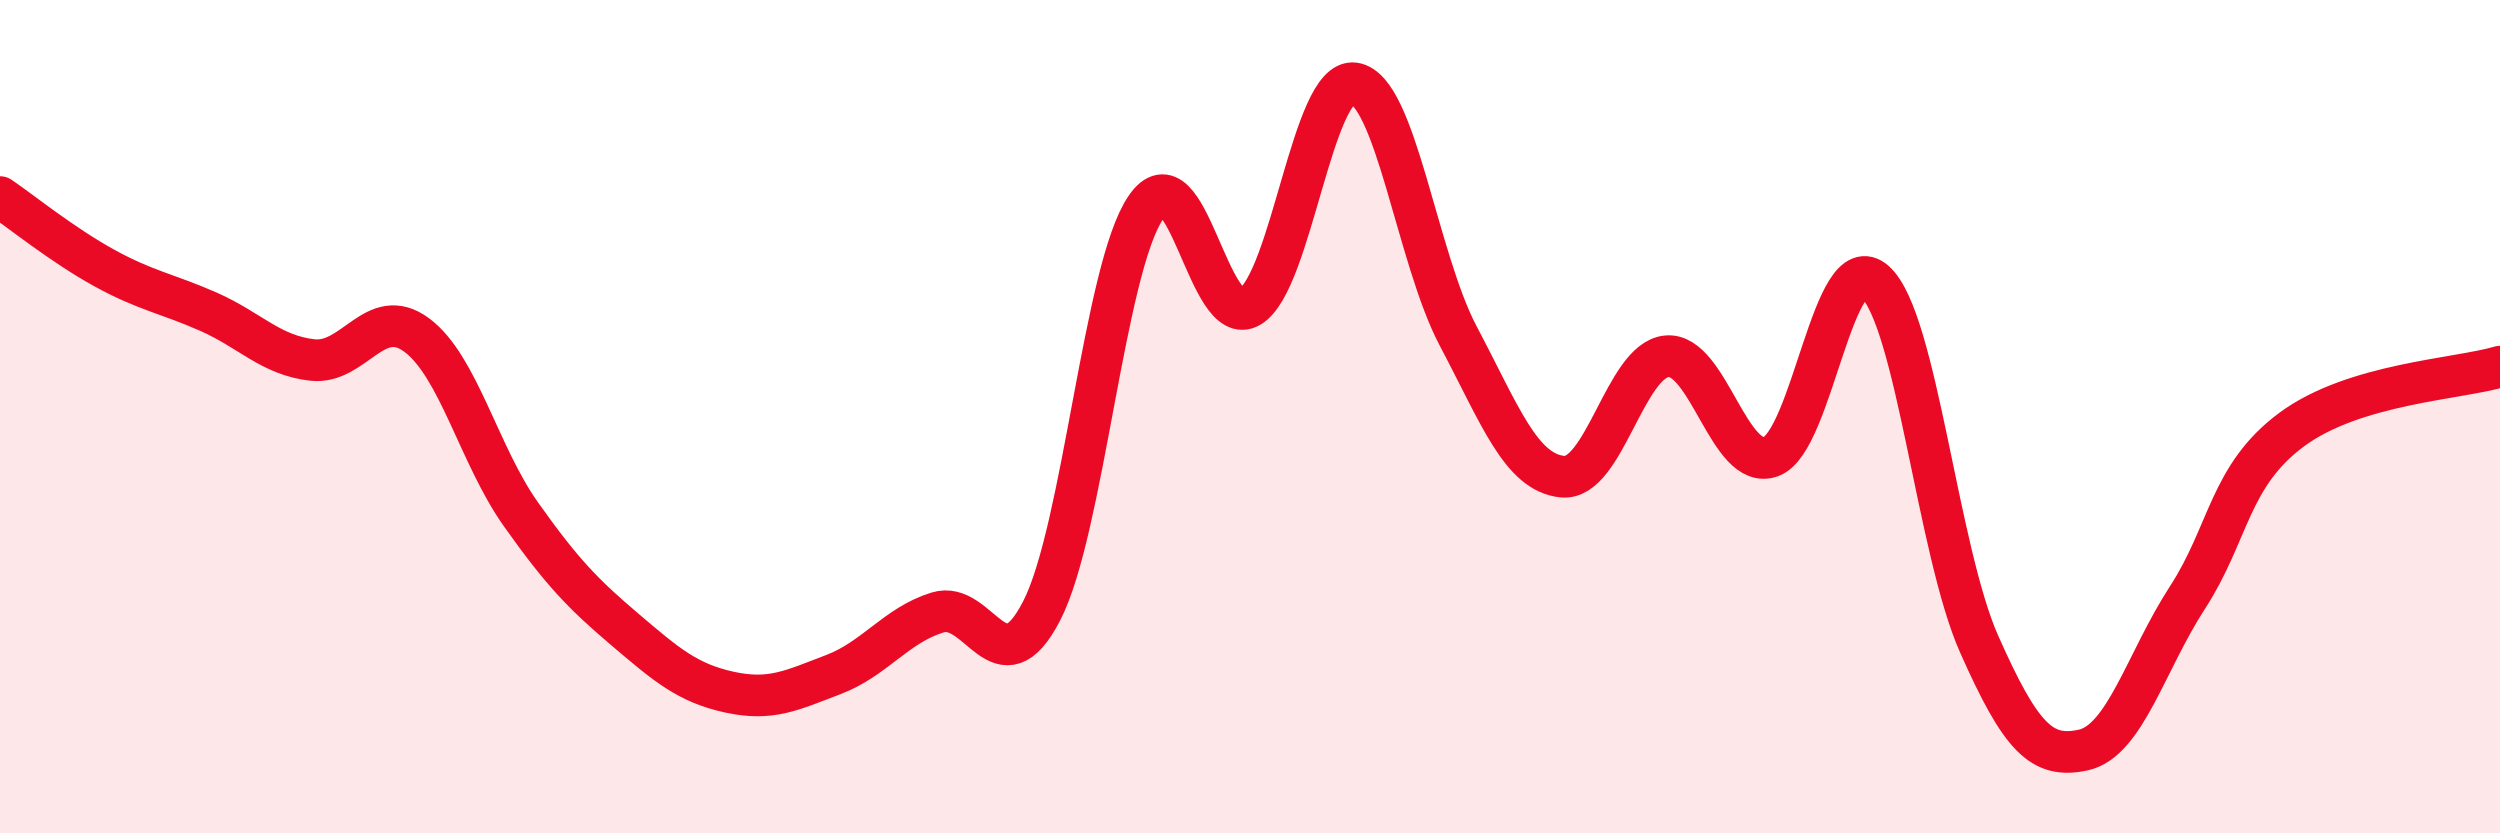
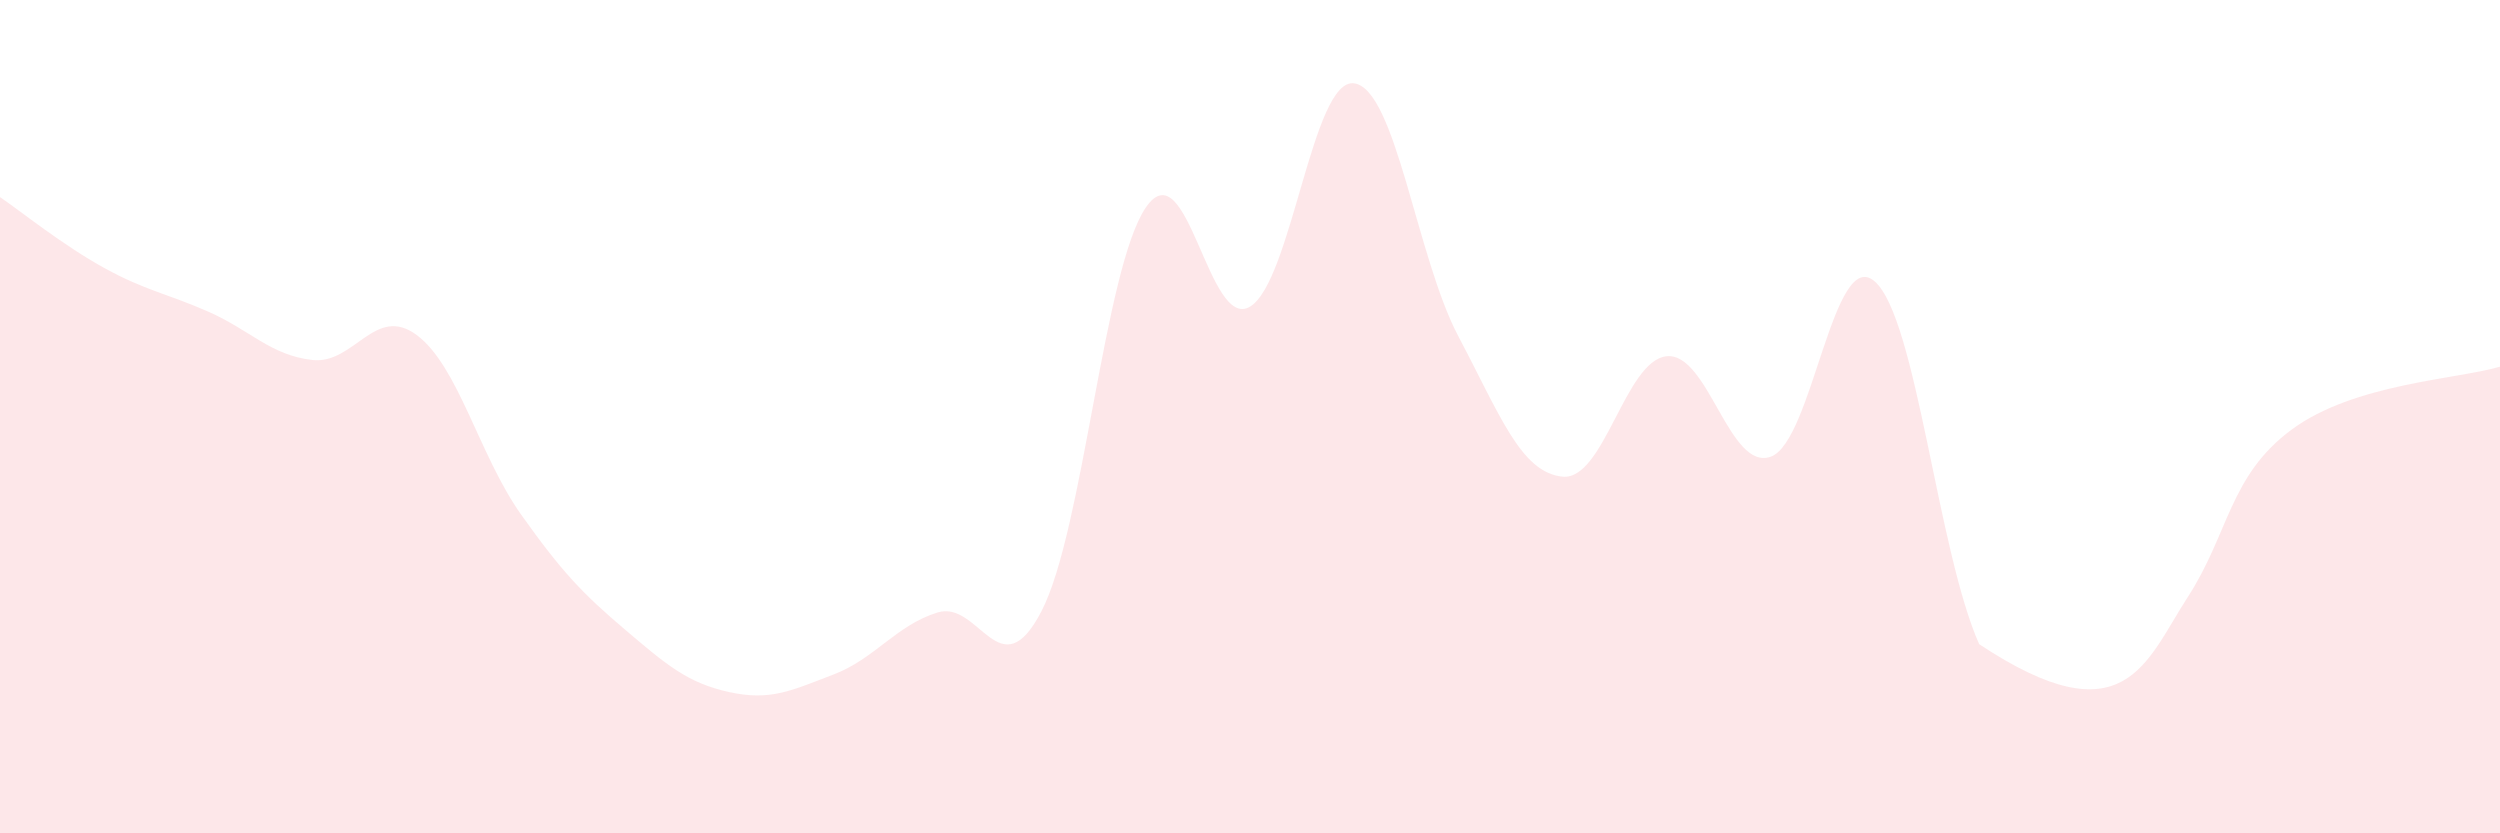
<svg xmlns="http://www.w3.org/2000/svg" width="60" height="20" viewBox="0 0 60 20">
-   <path d="M 0,4.73 C 0.5,5.07 1.5,5.88 2.5,6.43 C 3.5,6.98 4,7.04 5,7.48 C 6,7.92 6.5,8.53 7.5,8.64 C 8.5,8.75 9,7.3 10,8.04 C 11,8.78 11.5,10.93 12.5,12.34 C 13.5,13.75 14,14.26 15,15.11 C 16,15.96 16.5,16.39 17.5,16.61 C 18.5,16.83 19,16.57 20,16.19 C 21,15.81 21.5,15.01 22.5,14.7 C 23.5,14.39 24,16.6 25,14.66 C 26,12.72 26.5,6.44 27.5,4.98 C 28.5,3.52 29,7.96 30,7.36 C 31,6.76 31.5,1.86 32.5,2 C 33.5,2.14 34,6.18 35,8.07 C 36,9.96 36.5,11.34 37.5,11.44 C 38.5,11.54 39,8.65 40,8.55 C 41,8.45 41.5,11.32 42.5,10.96 C 43.5,10.6 44,5.86 45,6.76 C 46,7.66 46.5,13.21 47.5,15.46 C 48.5,17.71 49,18.22 50,18 C 51,17.78 51.5,15.88 52.5,14.34 C 53.5,12.8 53.5,11.42 55,10.31 C 56.5,9.2 59,9.1 60,8.8L60 20L0 20Z" fill="#EB0A25" opacity="0.1" stroke-linecap="round" stroke-linejoin="round" />
-   <path d="M 0,4.73 C 0.5,5.07 1.5,5.88 2.5,6.43 C 3.5,6.98 4,7.04 5,7.48 C 6,7.92 6.5,8.53 7.5,8.64 C 8.5,8.75 9,7.3 10,8.04 C 11,8.78 11.5,10.93 12.5,12.34 C 13.5,13.75 14,14.26 15,15.11 C 16,15.96 16.5,16.39 17.5,16.61 C 18.5,16.83 19,16.57 20,16.19 C 21,15.81 21.5,15.01 22.5,14.7 C 23.5,14.39 24,16.6 25,14.66 C 26,12.72 26.5,6.44 27.5,4.98 C 28.5,3.52 29,7.96 30,7.36 C 31,6.76 31.5,1.86 32.5,2 C 33.5,2.14 34,6.18 35,8.07 C 36,9.96 36.5,11.34 37.5,11.44 C 38.5,11.54 39,8.65 40,8.55 C 41,8.45 41.5,11.32 42.5,10.96 C 43.5,10.6 44,5.86 45,6.76 C 46,7.66 46.5,13.21 47.5,15.46 C 48.5,17.71 49,18.22 50,18 C 51,17.78 51.5,15.88 52.5,14.34 C 53.5,12.8 53.5,11.42 55,10.31 C 56.5,9.2 59,9.1 60,8.8" stroke="#EB0A25" stroke-width="1" fill="none" stroke-linecap="round" stroke-linejoin="round" />
+   <path d="M 0,4.73 C 0.5,5.07 1.5,5.88 2.5,6.43 C 3.5,6.98 4,7.04 5,7.48 C 6,7.92 6.5,8.53 7.5,8.64 C 8.5,8.75 9,7.3 10,8.04 C 11,8.78 11.5,10.93 12.5,12.34 C 13.5,13.75 14,14.26 15,15.11 C 16,15.96 16.5,16.39 17.5,16.61 C 18.5,16.83 19,16.57 20,16.19 C 21,15.81 21.5,15.01 22.5,14.7 C 23.5,14.39 24,16.6 25,14.66 C 26,12.72 26.5,6.44 27.5,4.98 C 28.5,3.52 29,7.96 30,7.36 C 31,6.76 31.5,1.86 32.5,2 C 33.5,2.14 34,6.18 35,8.07 C 36,9.96 36.5,11.34 37.5,11.44 C 38.5,11.54 39,8.65 40,8.55 C 41,8.45 41.5,11.32 42.5,10.96 C 43.5,10.6 44,5.86 45,6.76 C 46,7.66 46.5,13.21 47.5,15.46 C 51,17.78 51.5,15.88 52.5,14.34 C 53.5,12.8 53.5,11.42 55,10.31 C 56.5,9.2 59,9.1 60,8.8L60 20L0 20Z" fill="#EB0A25" opacity="0.1" stroke-linecap="round" stroke-linejoin="round" />
</svg>